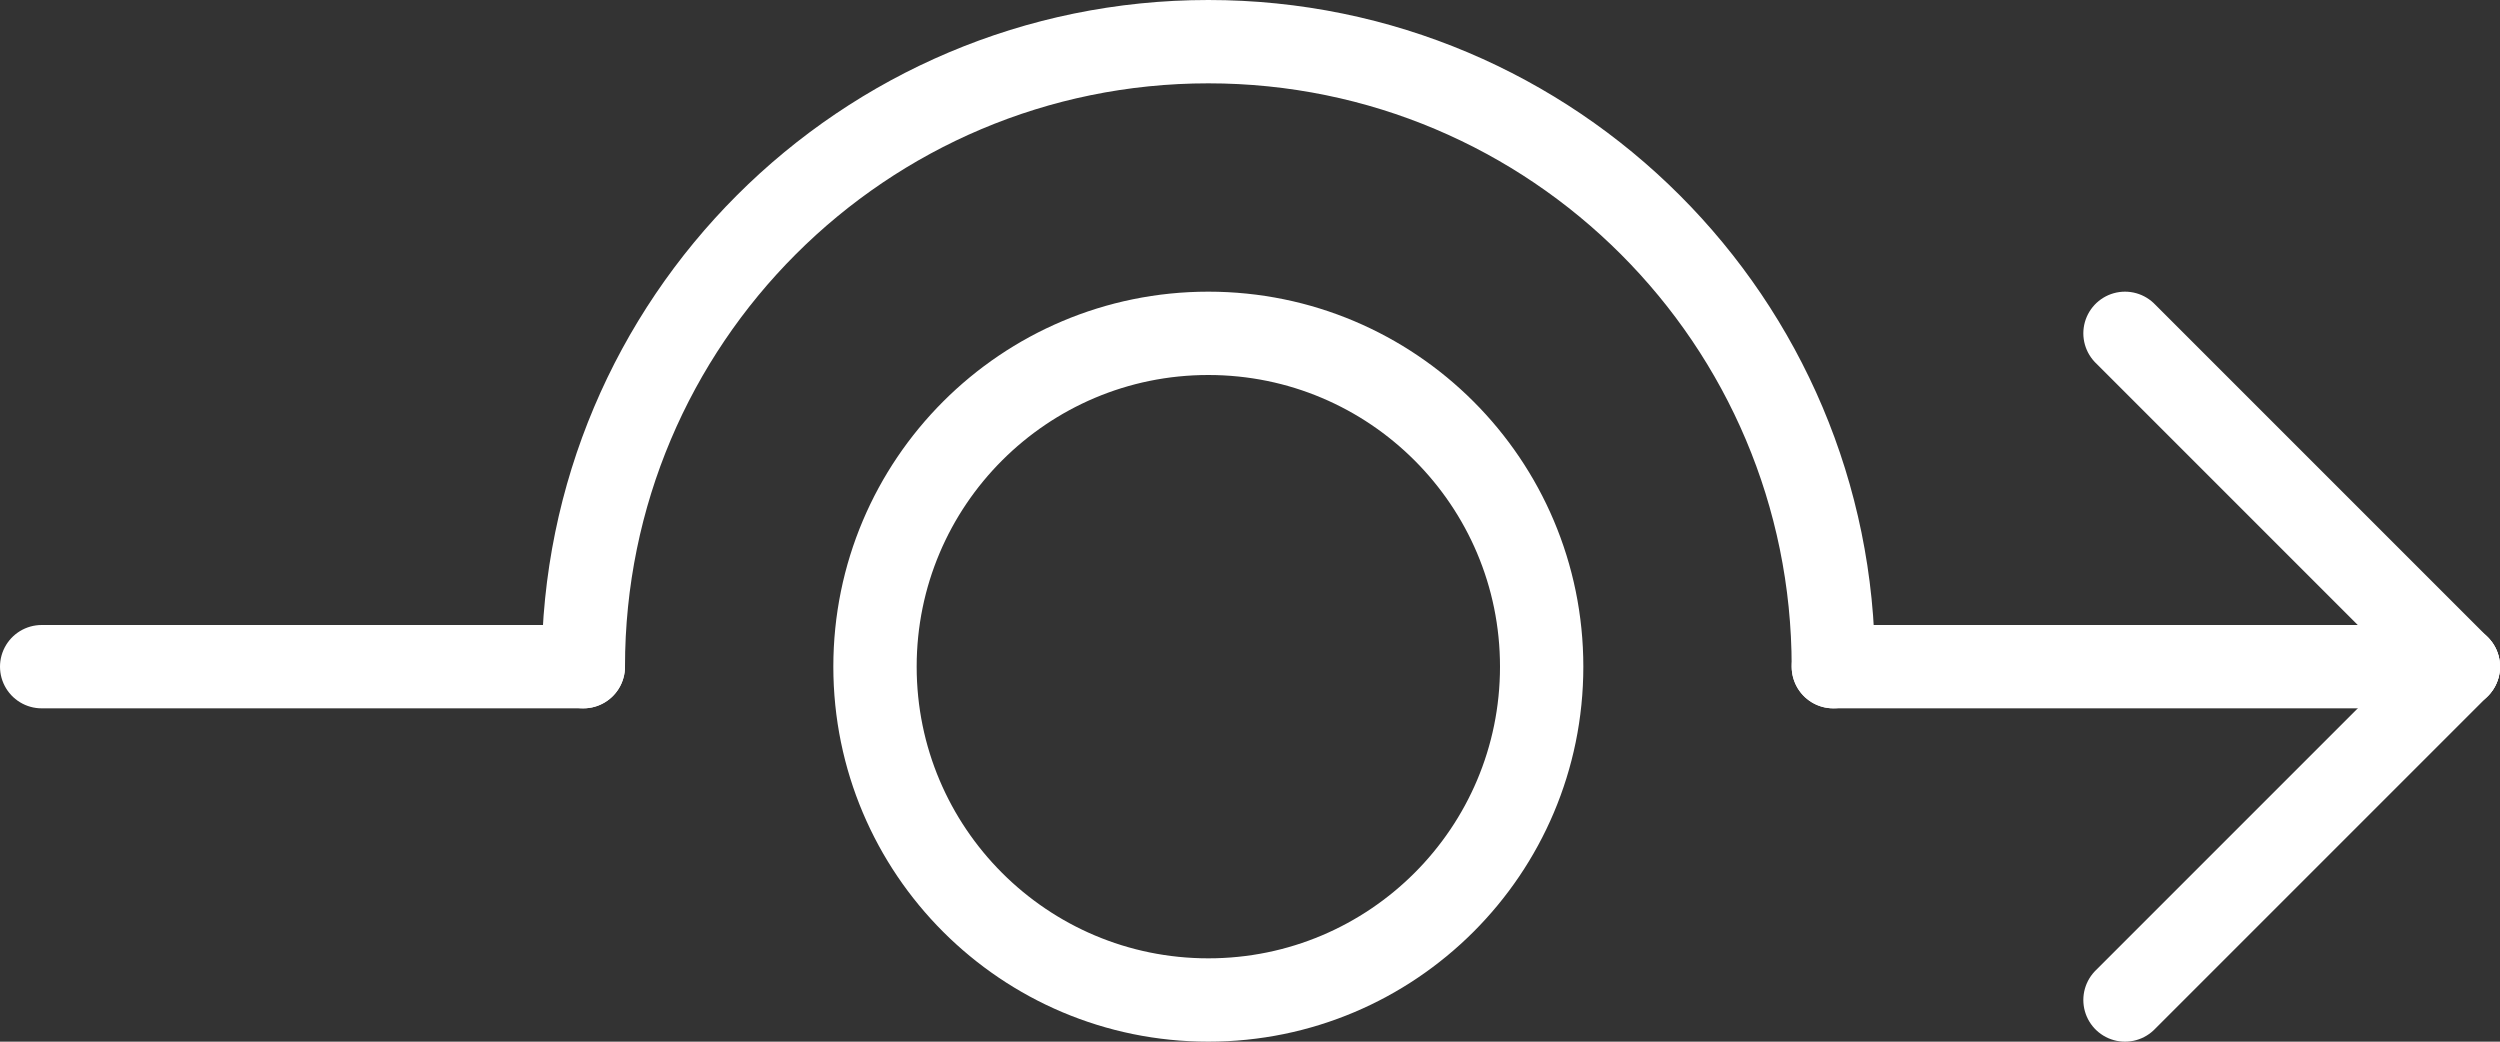
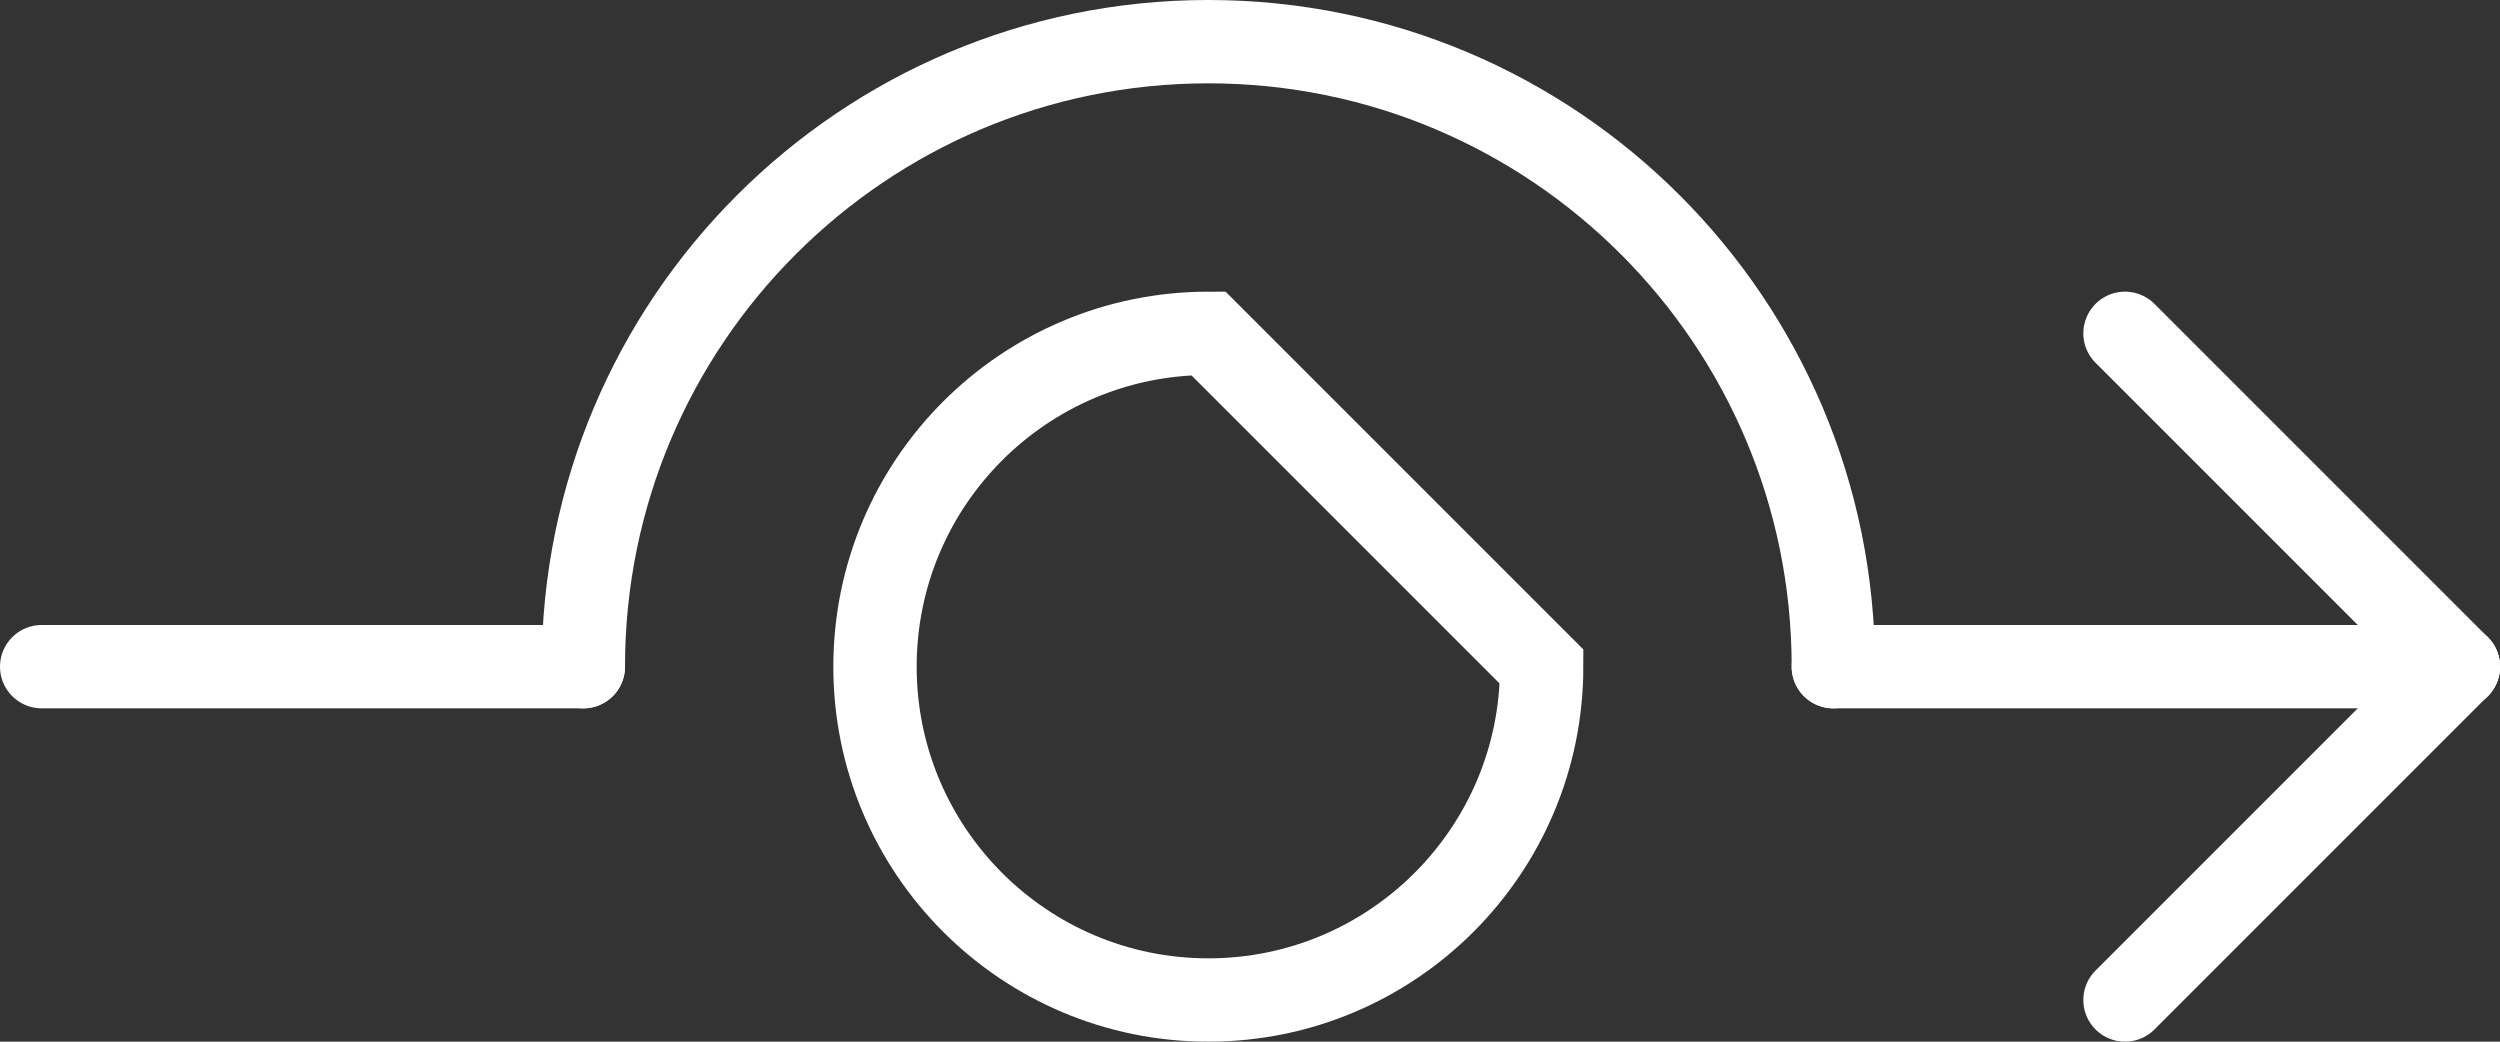
<svg xmlns="http://www.w3.org/2000/svg" width="60px" height="25px" viewBox="0 0 60 25" version="1.1">
  <rect x="0" y="0" width="60" height="25" fill="#333333" stroke="none" />
  <title>106 - Detour Around (arrow, direction, orientation, Outline)</title>
  <desc>Created with Sketch.</desc>
  <defs />
  <g id="Page-1" stroke="none" stroke-width="1" fill="none" fill-rule="evenodd">
    <g id="Icons" transform="translate(-600, -968)">
      <g id="106---Detour-Around-(arrow,-direction,-orientation,-Outline)" transform="translate(601, 969)">
        <path d="M13,15 C13,6.716 19.716,0 28,0 C36.284,0 43,6.716 43,15" id="Fill-89" />
        <path d="M13,15 C13,6.716 19.716,0 28,0 C36.284,0 43,6.716 43,15" id="Stroke-90" stroke="#FFFFFF" stroke-width="2" stroke-linecap="round" />
        <path d="M13,15 L0,15" id="Fill-91" />
        <path d="M13,15 L0,15" id="Stroke-92" stroke="#FFFFFF" stroke-width="2" stroke-linecap="round" />
-         <path d="M43,15 L58,15" id="Fill-93" />
        <path d="M43,15 L58,15" id="Stroke-94" stroke="#FFFFFF" stroke-width="2" stroke-linecap="round" />
-         <path d="M58,15 L50,7" id="Fill-95" />
        <path d="M58,15 L50,7" id="Stroke-96" stroke="#FFFFFF" stroke-width="2" stroke-linecap="round" />
        <path d="M58,15 L50,23" id="Fill-97" />
        <path d="M58,15 L50,23" id="Stroke-98" stroke="#FFFFFF" stroke-width="2" stroke-linecap="round" />
        <path d="M36,15 C36,19.418 32.418,23 28,23 C23.582,23 20,19.418 20,15 C20,10.582 23.582,7 28,7 C32.418,7 36,10.582 36,15 L36,15 Z" id="Fill-107" />
-         <path d="M36,15 C36,19.418 32.418,23 28,23 C23.582,23 20,19.418 20,15 C20,10.582 23.582,7 28,7 C32.418,7 36,10.582 36,15 L36,15 Z" id="Stroke-108" stroke="#FFFFFF" stroke-width="2" stroke-linecap="round" />
+         <path d="M36,15 C36,19.418 32.418,23 28,23 C23.582,23 20,19.418 20,15 C20,10.582 23.582,7 28,7 L36,15 Z" id="Stroke-108" stroke="#FFFFFF" stroke-width="2" stroke-linecap="round" />
      </g>
    </g>
  </g>
</svg>